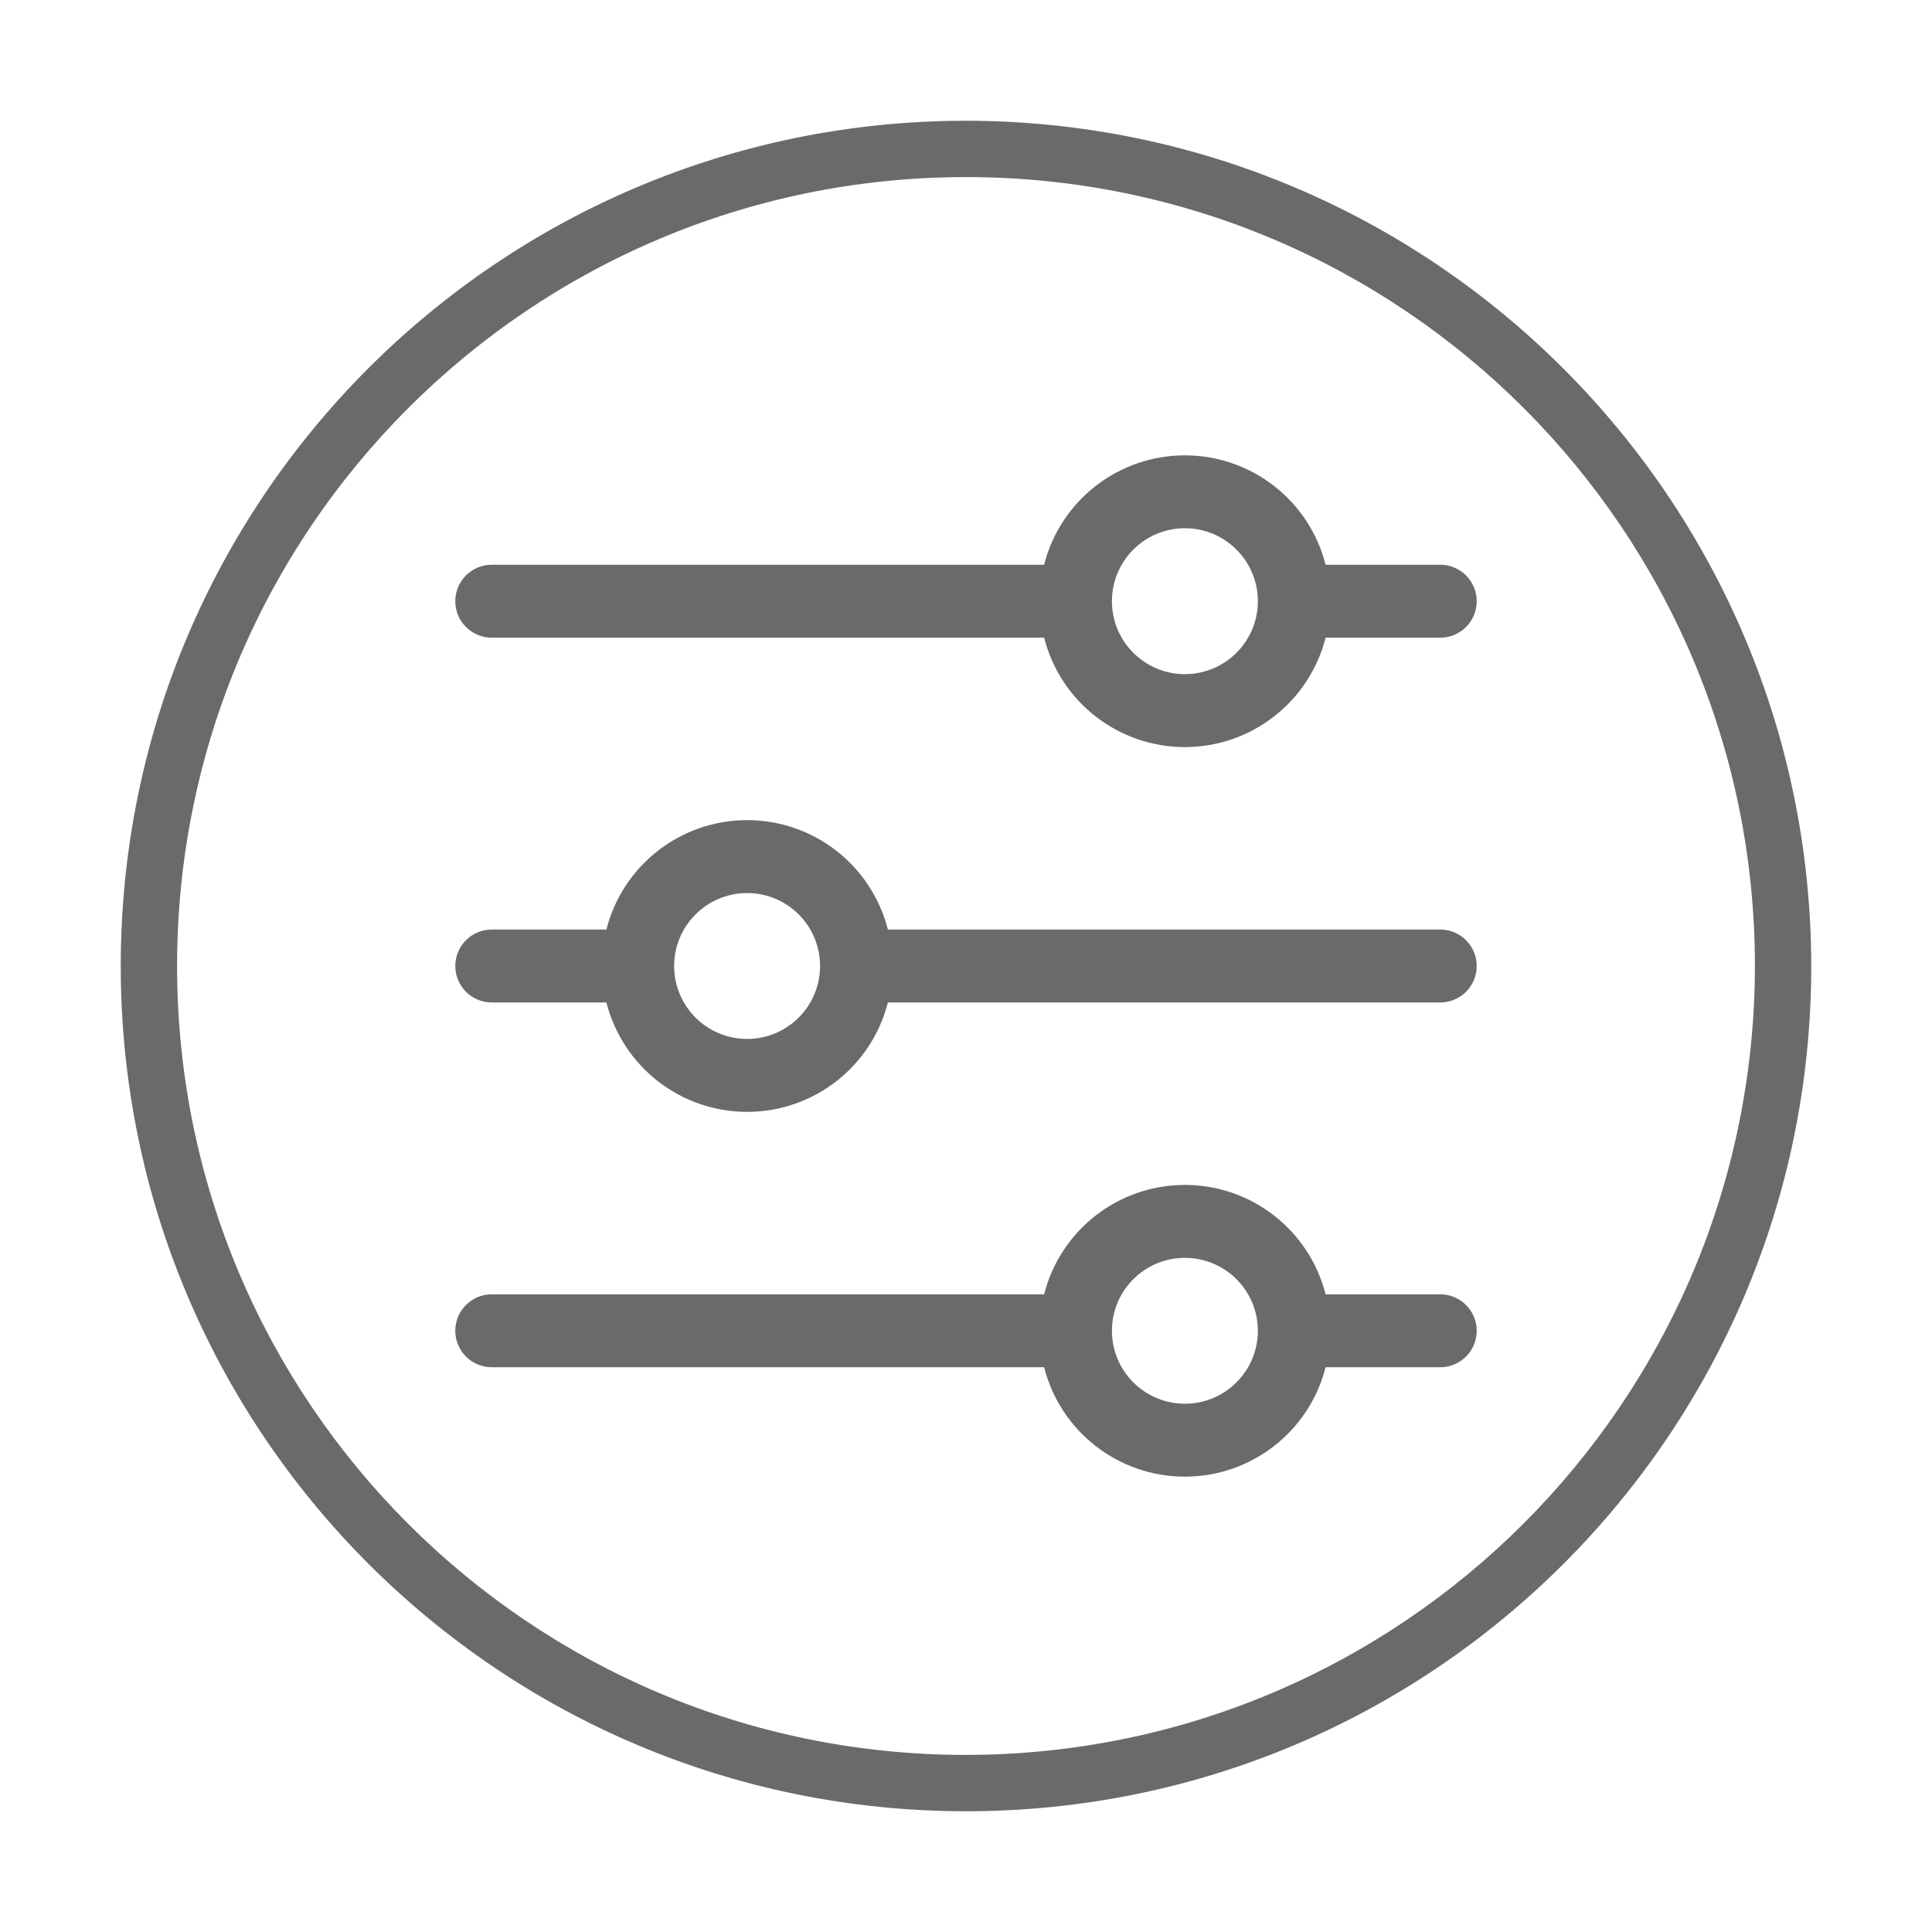
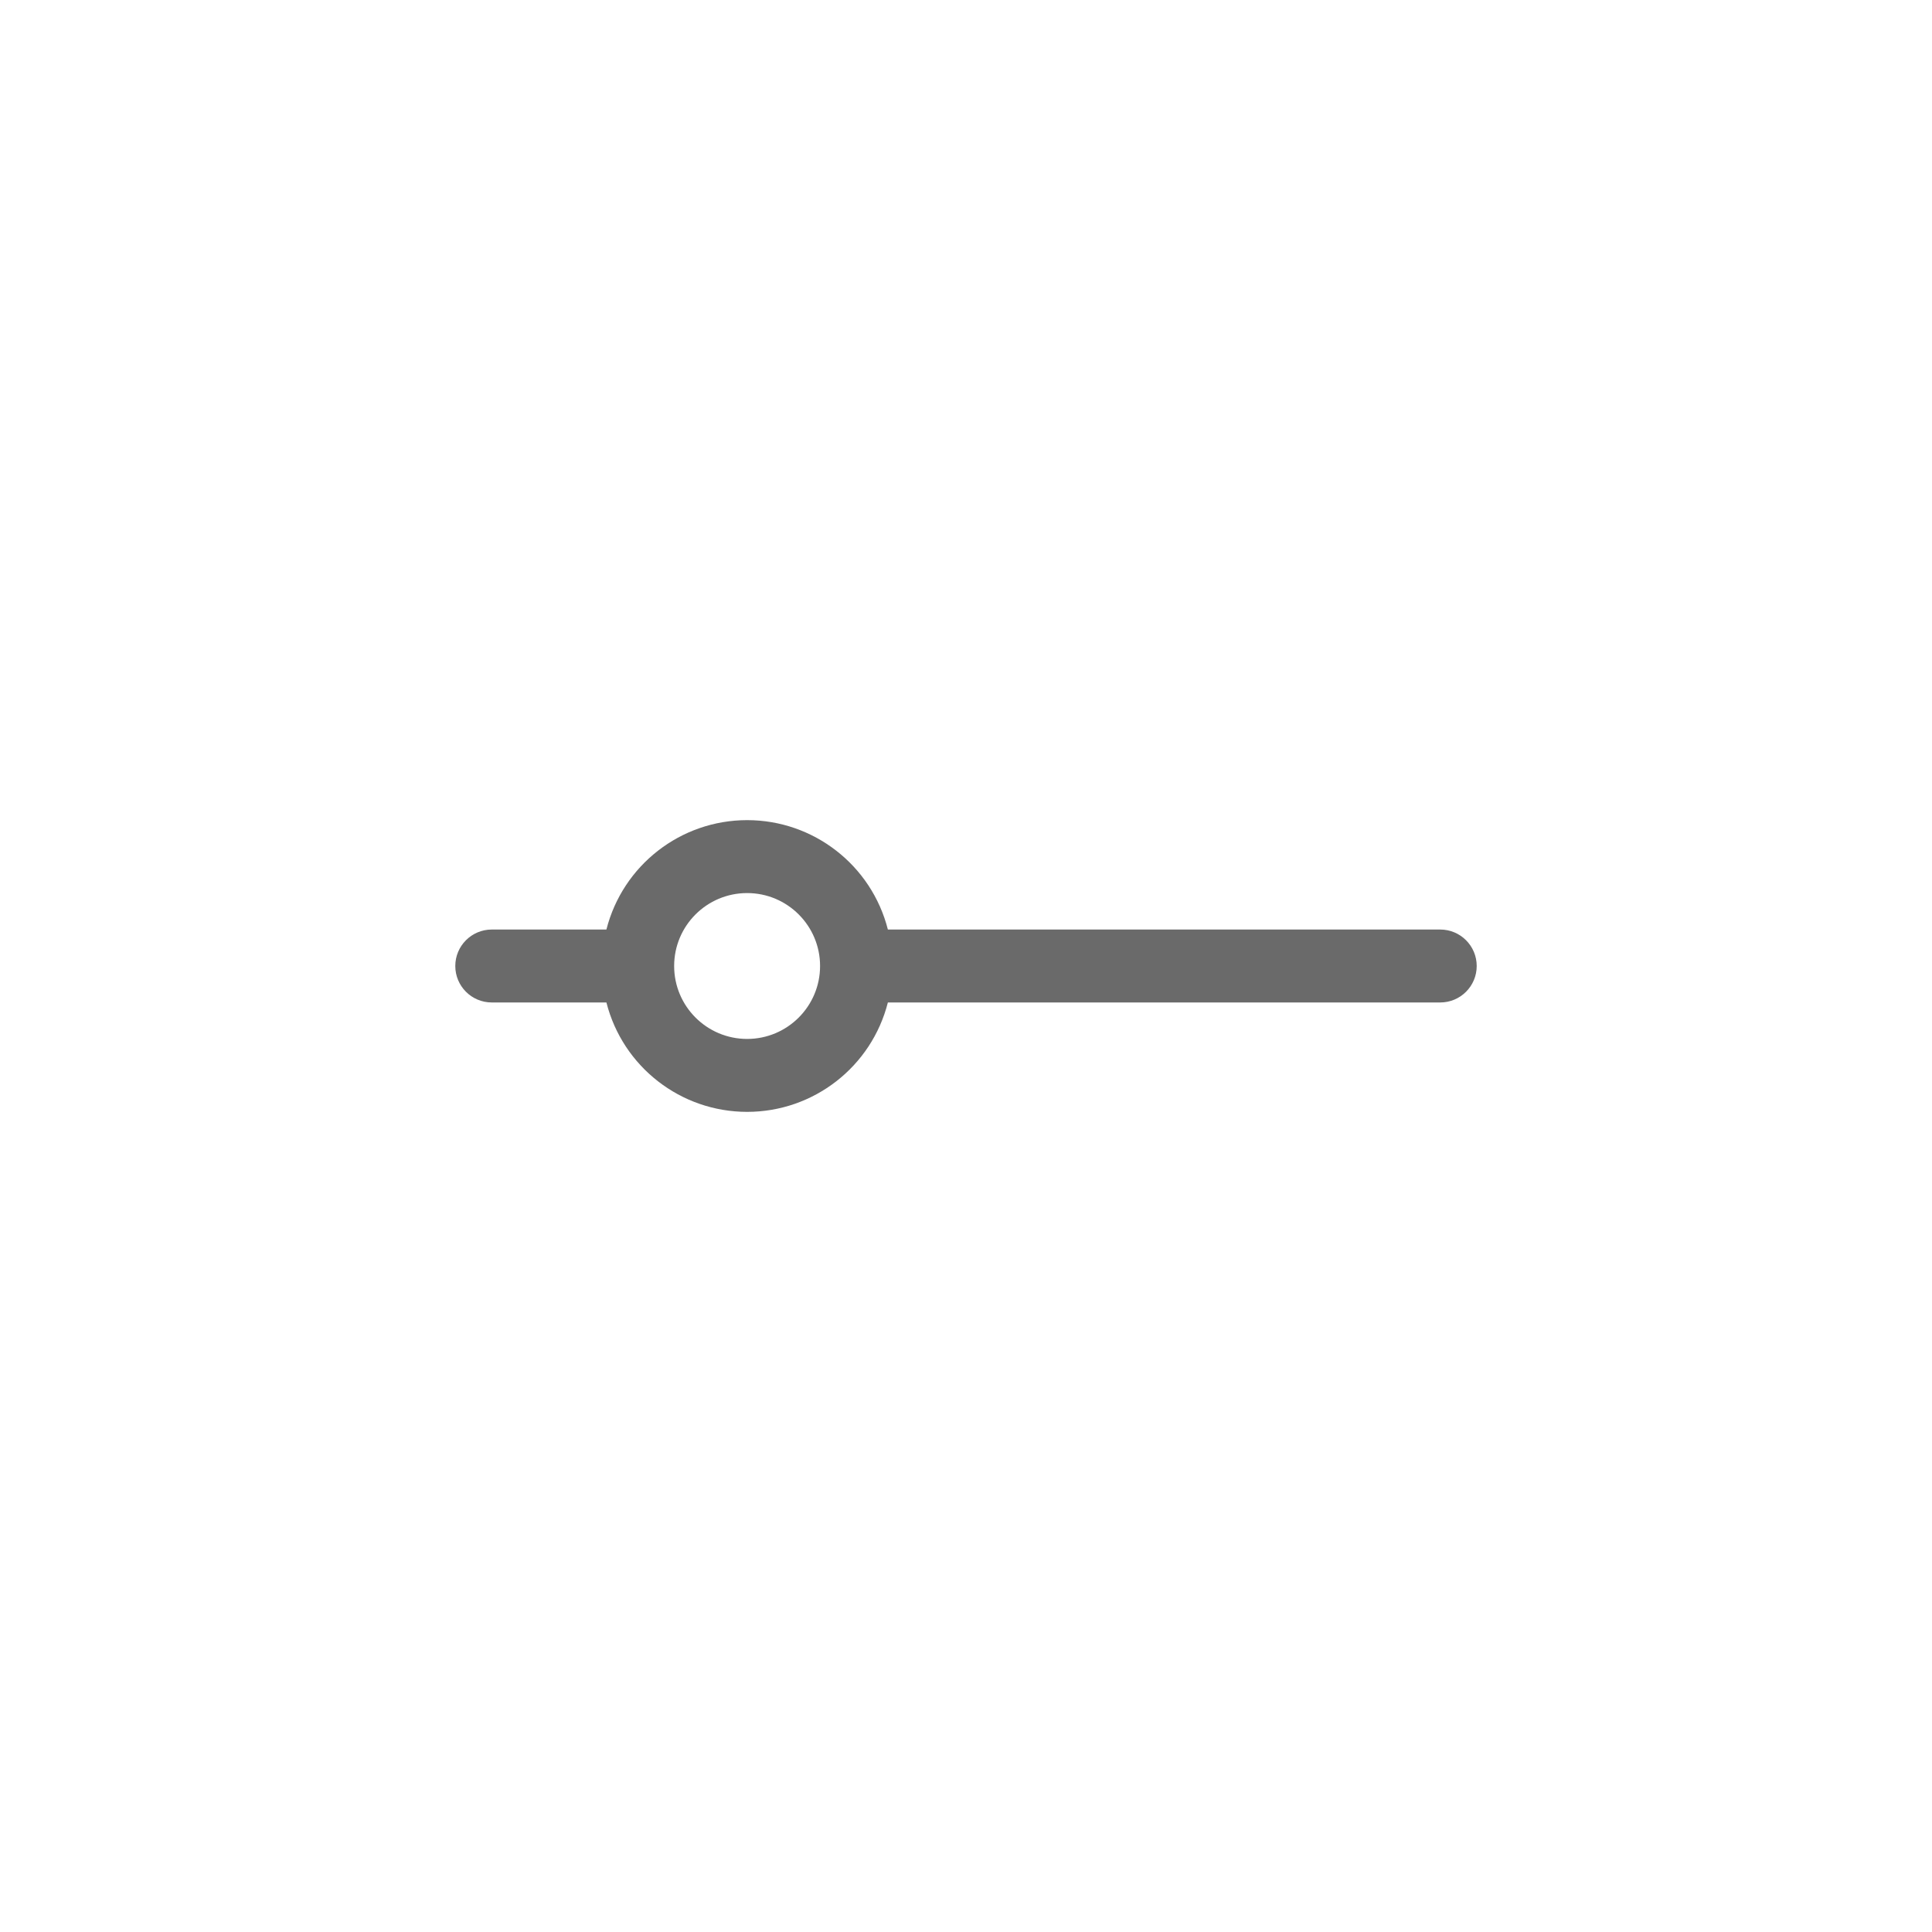
<svg xmlns="http://www.w3.org/2000/svg" width="32px" height="32px" viewBox="0 0 32 32" version="1.1">
  <title>16B2308F-61B9-4DC0-B51C-F806B759C15B</title>
  <desc>Created with sketchtool.</desc>
  <g id="Asset-Artboard-Page" stroke="none" stroke-width="1" fill="none" fill-rule="evenodd">
    <g id="icon/feature5-icon/personaliza" fill="#6A6A6A">
      <g id="Group-9" transform="translate(2, 2)">
-         <path d="M14,27.067 C6.784,27.067 0.933,21.216 0.933,14 C0.933,6.784 6.784,0.933 14,0.933 C21.216,0.933 27.067,6.784 27.067,14 C27.058,21.213 21.213,27.058 14,27.067 M14,0 C6.268,0 0,6.268 0,14 C0,21.732 6.268,28 14,28 C21.732,28 28,21.732 28,14 C27.991,6.272 21.728,0.009 14,0" id="Fill-1" />
-         <path d="M17.625,9.166 C16.958,9.166 16.417,8.625 16.417,7.958 C16.417,7.291 16.958,6.749 17.625,6.749 C18.293,6.749 18.834,7.291 18.834,7.958 C18.834,8.625 18.293,9.166 17.625,9.166 M21.855,7.354 L19.956,7.354 C19.685,6.288 18.725,5.542 17.625,5.542 C16.525,5.542 15.565,6.288 15.294,7.354 L6.145,7.354 C5.812,7.354 5.541,7.624 5.541,7.958 C5.541,8.292 5.812,8.562 6.145,8.562 L15.294,8.562 C15.565,9.628 16.525,10.374 17.625,10.374 C18.725,10.374 19.685,9.628 19.956,8.562 L21.855,8.562 C22.188,8.562 22.459,8.292 22.459,7.958 C22.459,7.624 22.188,7.354 21.855,7.354" id="Fill-3" />
        <path d="M10.375,15.208 C9.707,15.208 9.166,14.667 9.166,14 C9.166,13.333 9.707,12.792 10.375,12.792 C11.042,12.792 11.583,13.333 11.583,14 C11.583,14.667 11.042,15.208 10.375,15.208 M21.855,13.396 L12.706,13.396 C12.435,12.33 11.475,11.584 10.375,11.584 C9.275,11.584 8.315,12.33 8.044,13.396 L6.145,13.396 C5.812,13.396 5.541,13.666 5.541,14 C5.541,14.334 5.812,14.604 6.145,14.604 L8.044,14.604 C8.315,15.67 9.275,16.416 10.375,16.416 C11.475,16.416 12.435,15.67 12.706,14.604 L21.855,14.604 C22.188,14.604 22.459,14.334 22.459,14 C22.459,13.666 22.188,13.396 21.855,13.396" id="Fill-5" />
-         <path d="M17.625,21.25 C16.958,21.25 16.417,20.709 16.417,20.042 C16.417,19.375 16.958,18.834 17.625,18.834 C18.293,18.834 18.834,19.375 18.834,20.042 C18.834,20.709 18.293,21.25 17.625,21.25 M21.855,19.438 L19.956,19.438 C19.685,18.372 18.725,17.626 17.625,17.626 C16.525,17.626 15.565,18.372 15.294,19.438 L6.145,19.438 C5.812,19.438 5.541,19.708 5.541,20.042 C5.541,20.376 5.812,20.646 6.145,20.646 L15.294,20.646 C15.565,21.712 16.525,22.458 17.625,22.458 C18.725,22.458 19.685,21.712 19.956,20.646 L21.855,20.646 C22.188,20.646 22.459,20.376 22.459,20.042 C22.459,19.708 22.188,19.438 21.855,19.438" id="Fill-7" />
      </g>
    </g>
  </g>
</svg>